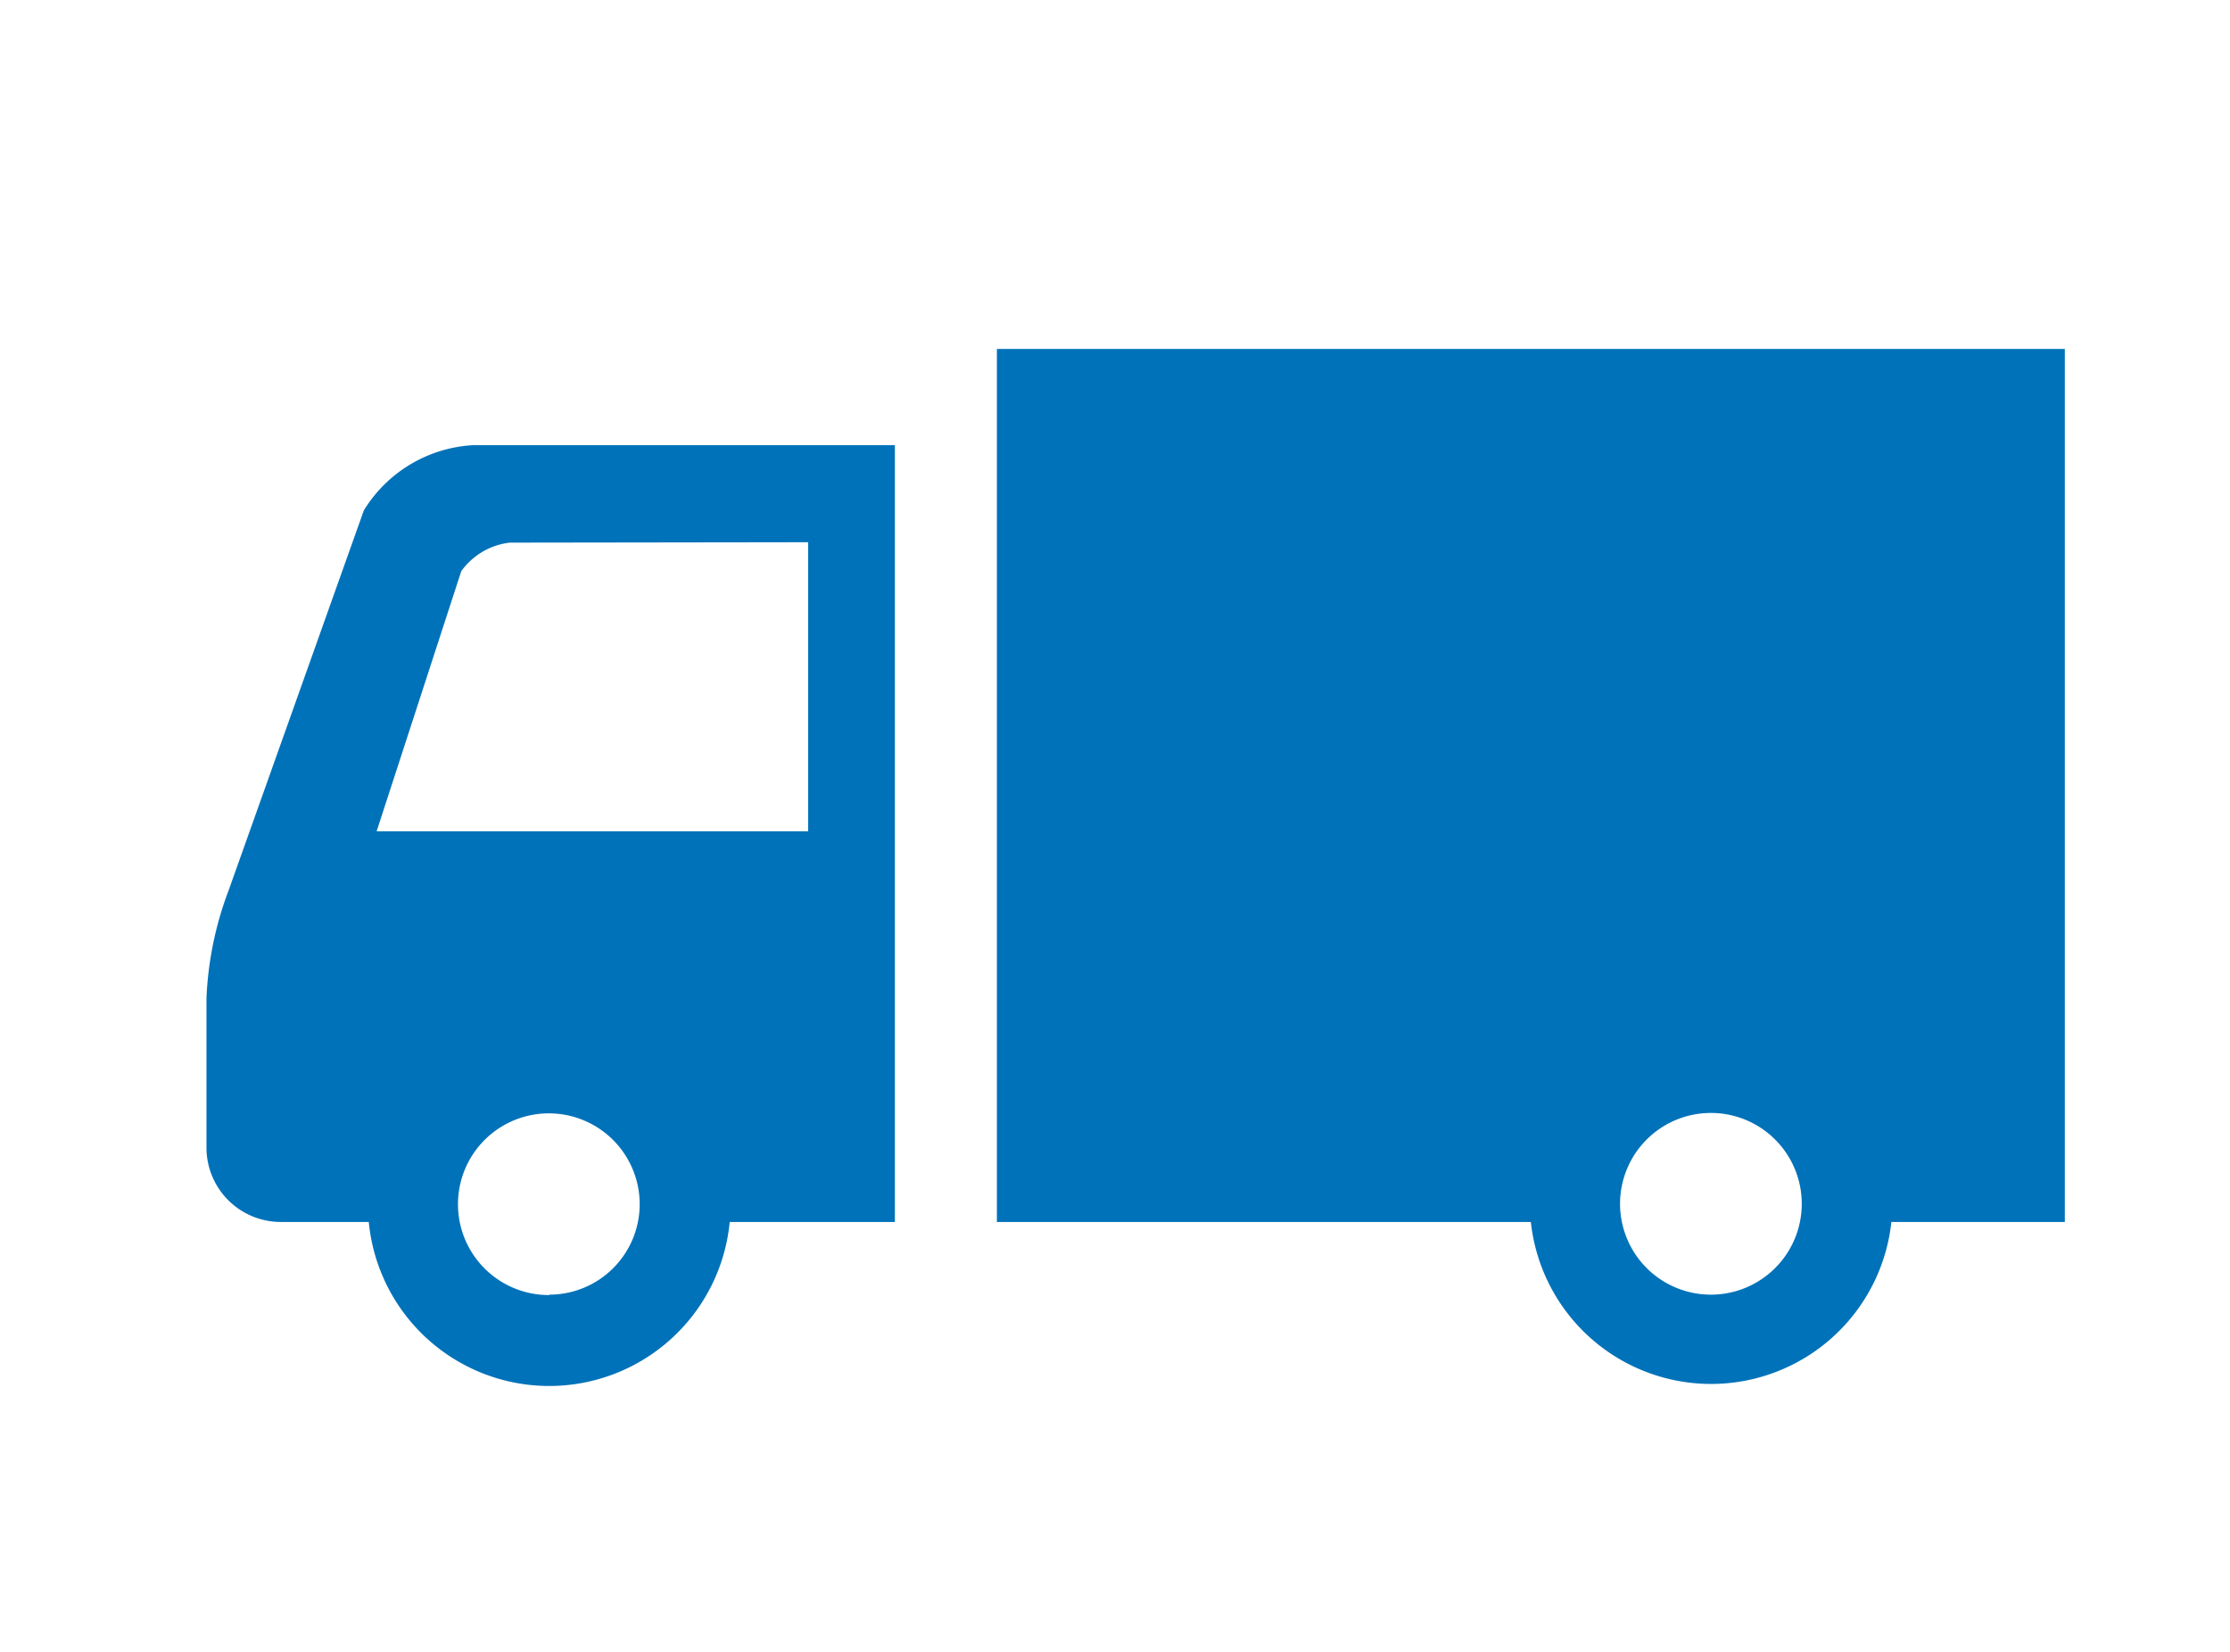
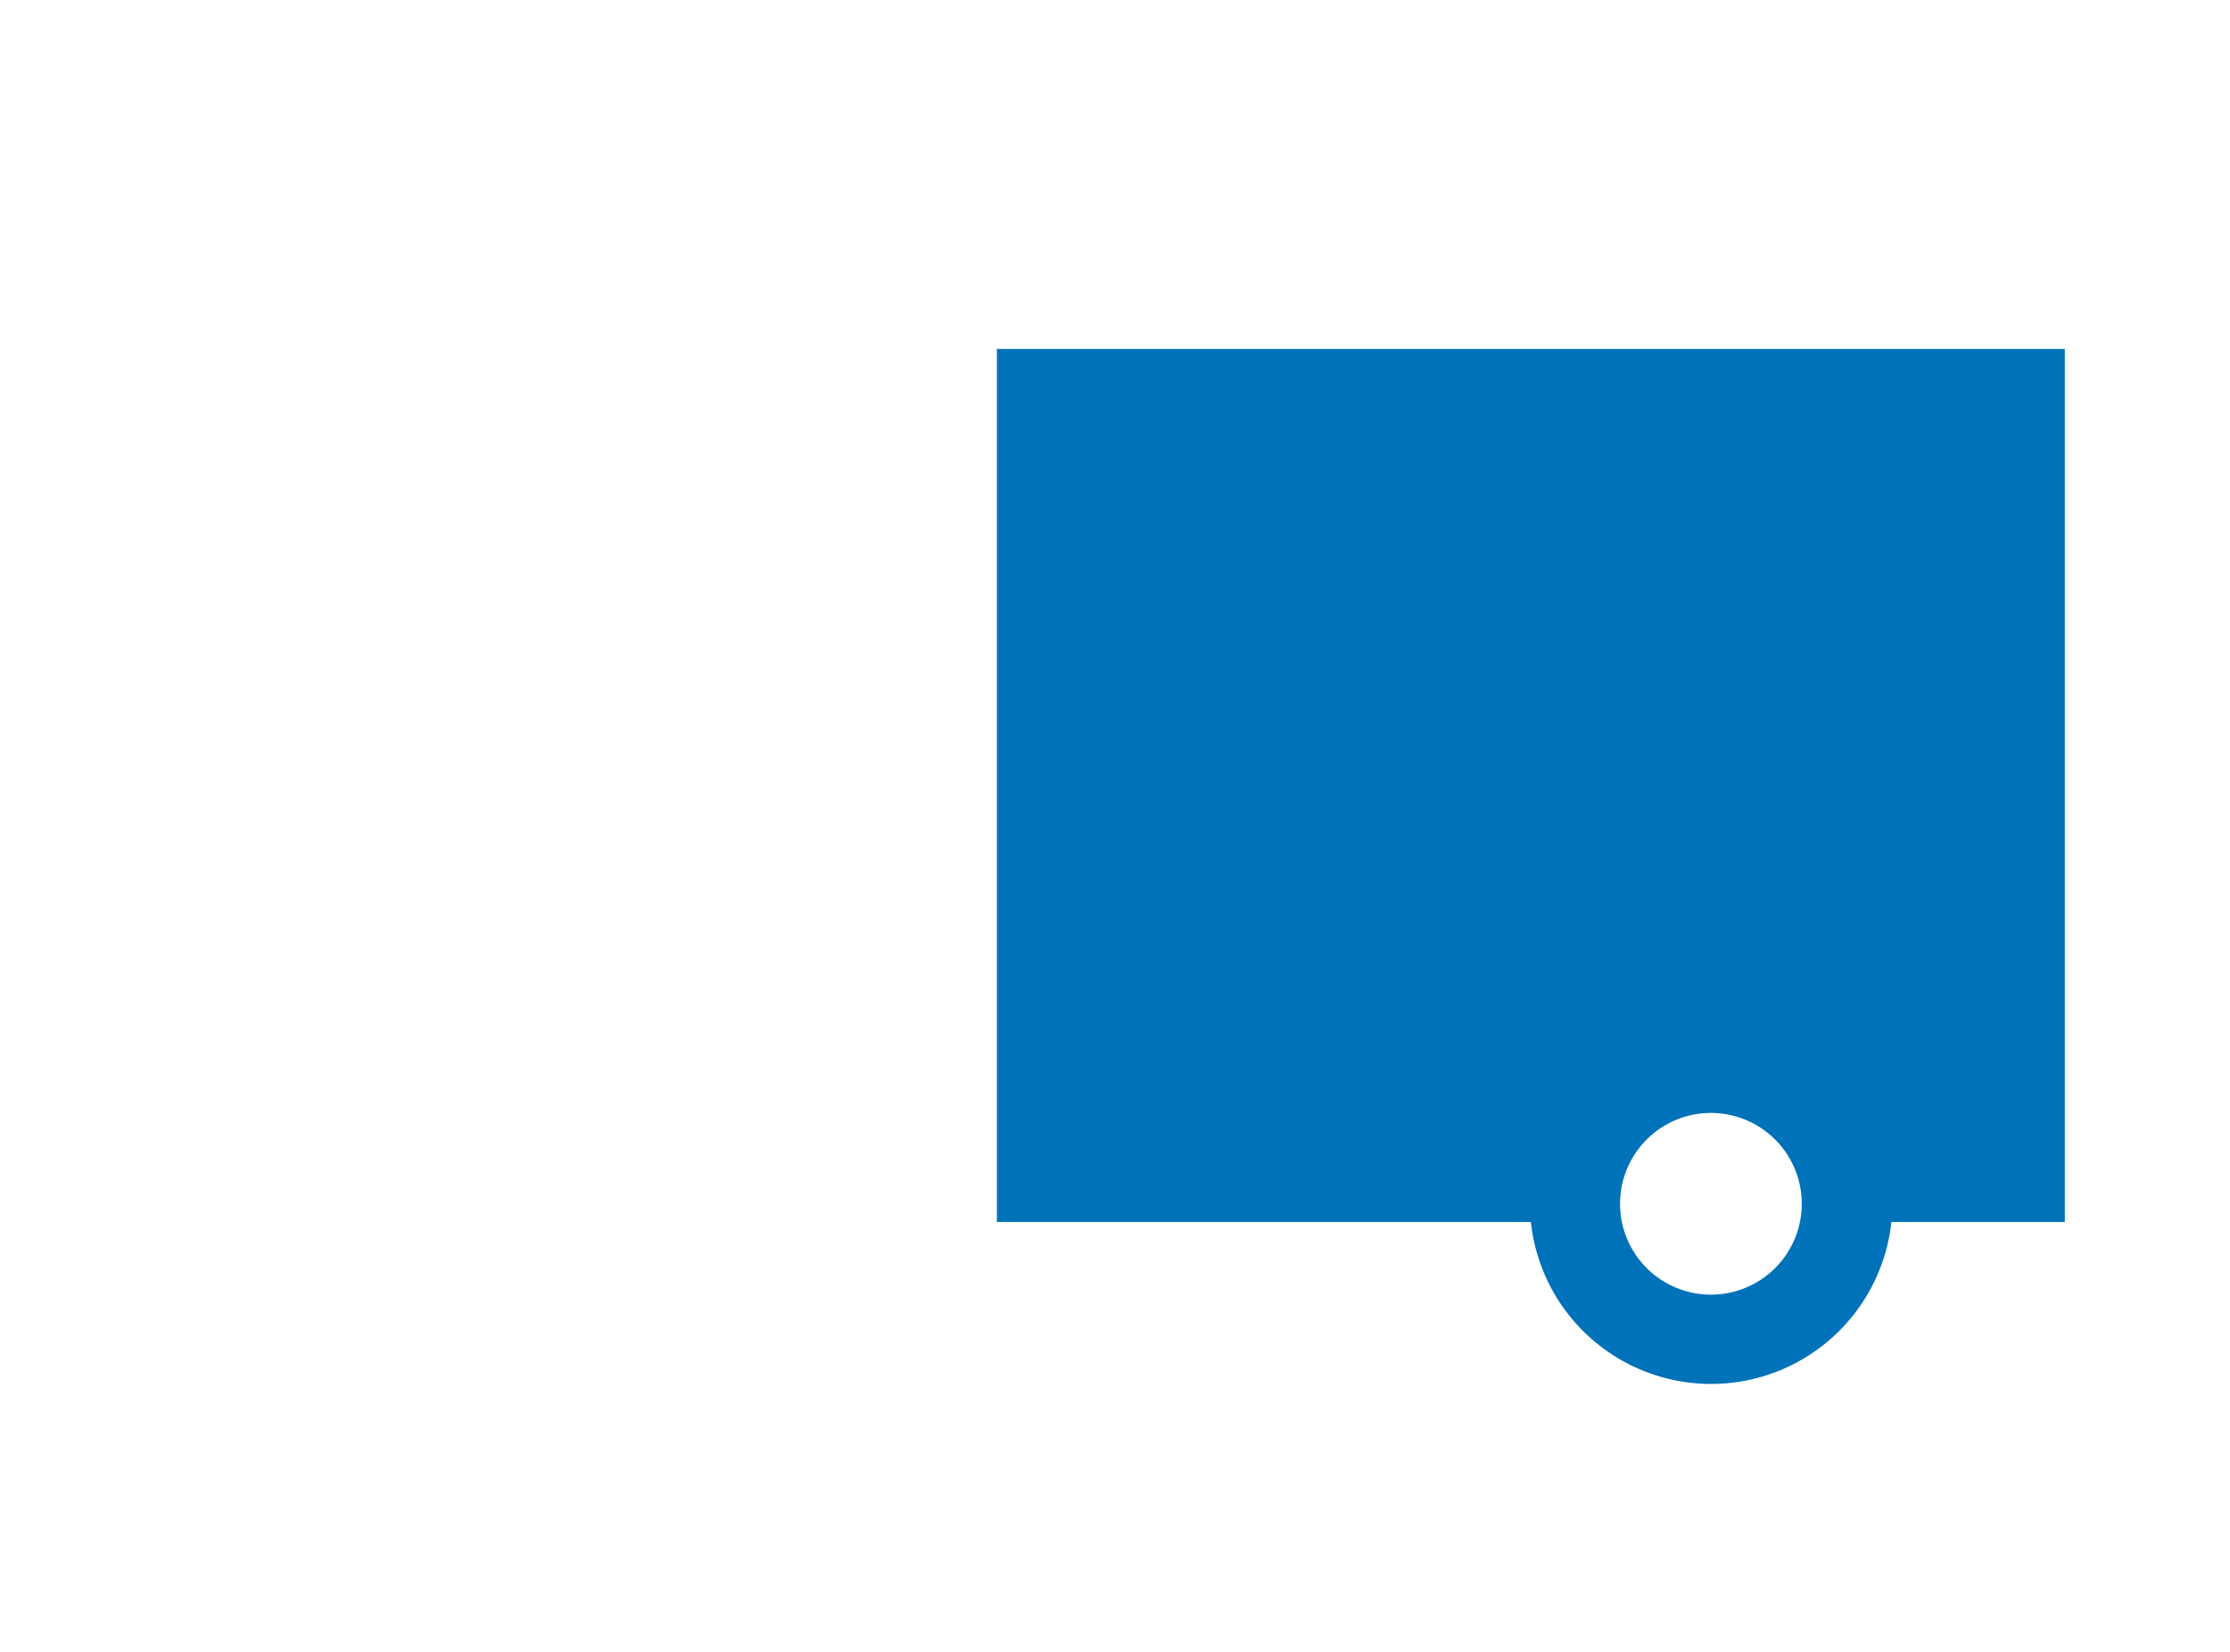
<svg xmlns="http://www.w3.org/2000/svg" width="54" height="40" viewBox="0 0 54 40">
  <defs>
    <style>.cls-1{fill:none;}.cls-2{fill:#0072b9;}</style>
  </defs>
  <title>アセット 6</title>
  <g id="レイヤー_2" data-name="レイヤー 2">
    <g id="レイヤー_1-2" data-name="レイヤー 1">
      <rect class="cls-1" width="54" height="40" />
-       <path class="cls-2" d="M8.81,12.36,5.54,21.55A8.33,8.33,0,0,0,5,24.17V27.8a1.8,1.8,0,0,0,1.79,1.79H8.93a4.39,4.39,0,0,0,8.74,0h4V10.78H11.45A3.32,3.32,0,0,0,8.81,12.36Zm4.49,19a2.2,2.2,0,1,1,2.19-2.19A2.19,2.19,0,0,1,13.3,31.35Zm6.27-18.23v7H9.12l2.05-6.3a1.69,1.69,0,0,1,1.17-.69Z" />
      <path class="cls-2" d="M24.14,8.45V29.59H37.07a4.39,4.39,0,0,0,8.73,0H50V8.45Zm17.3,22.9a2.2,2.2,0,1,1,2.19-2.19A2.2,2.2,0,0,1,41.44,31.35Z" />
    </g>
  </g>
</svg>